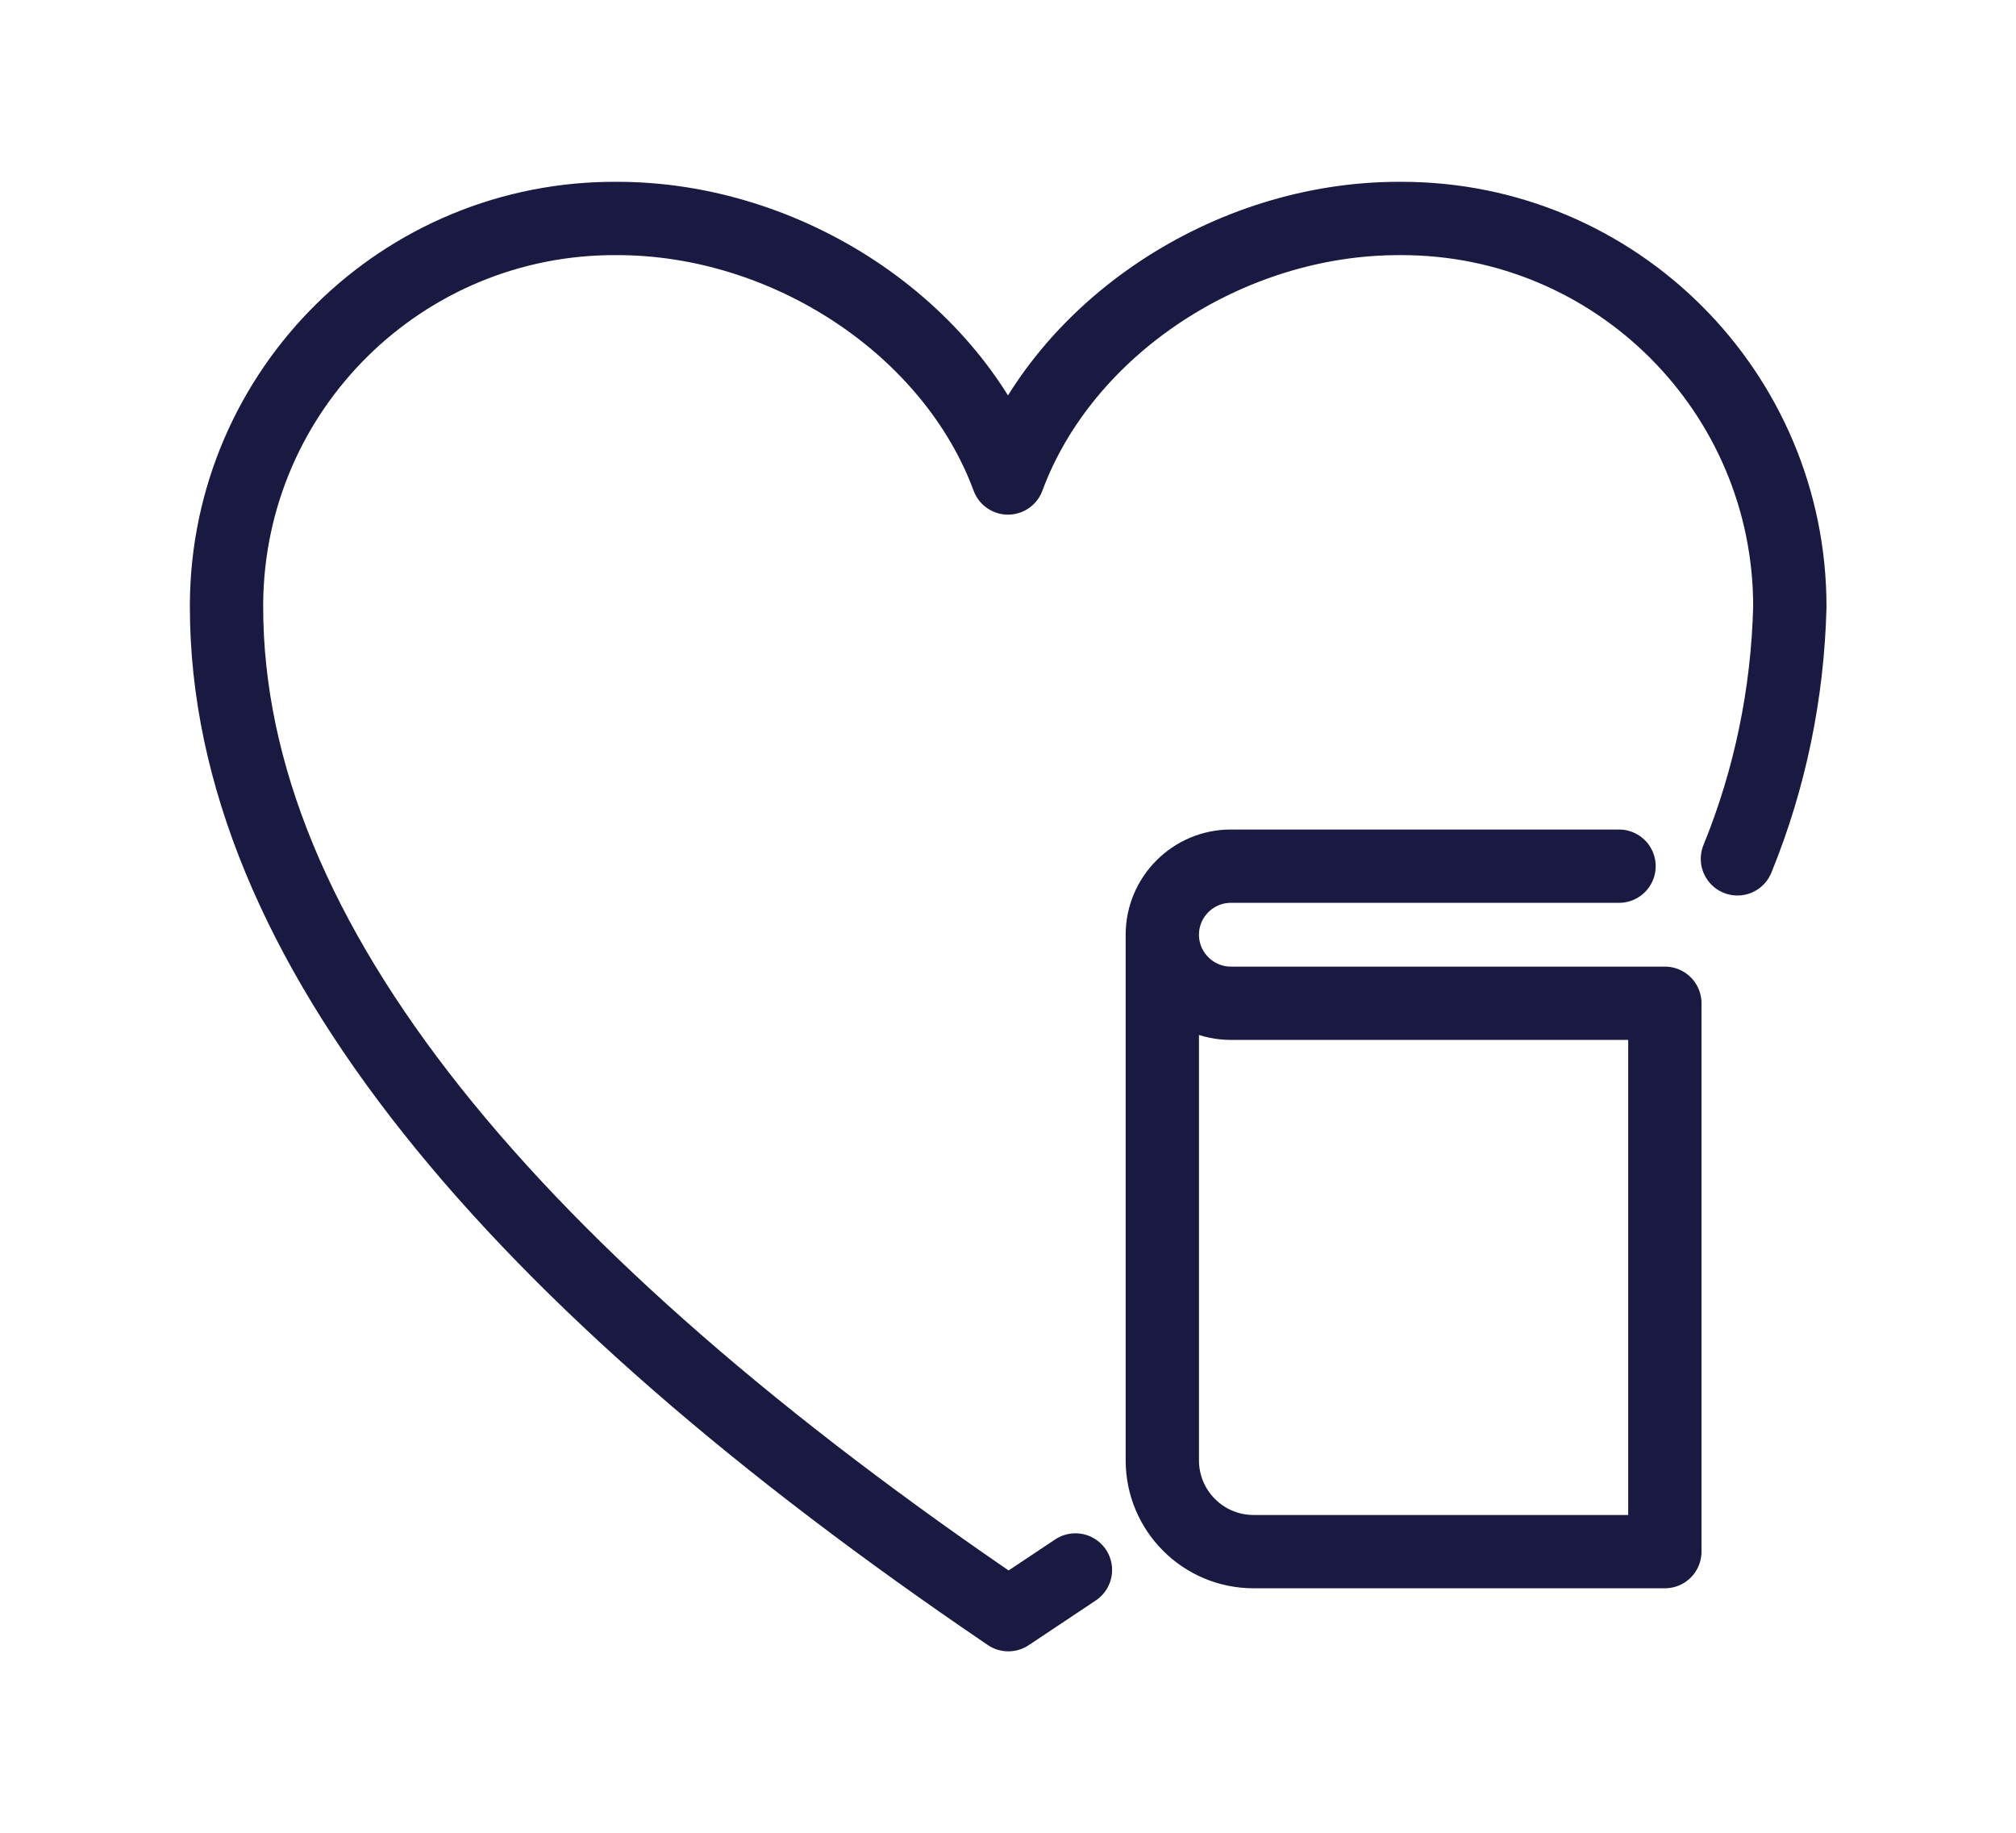
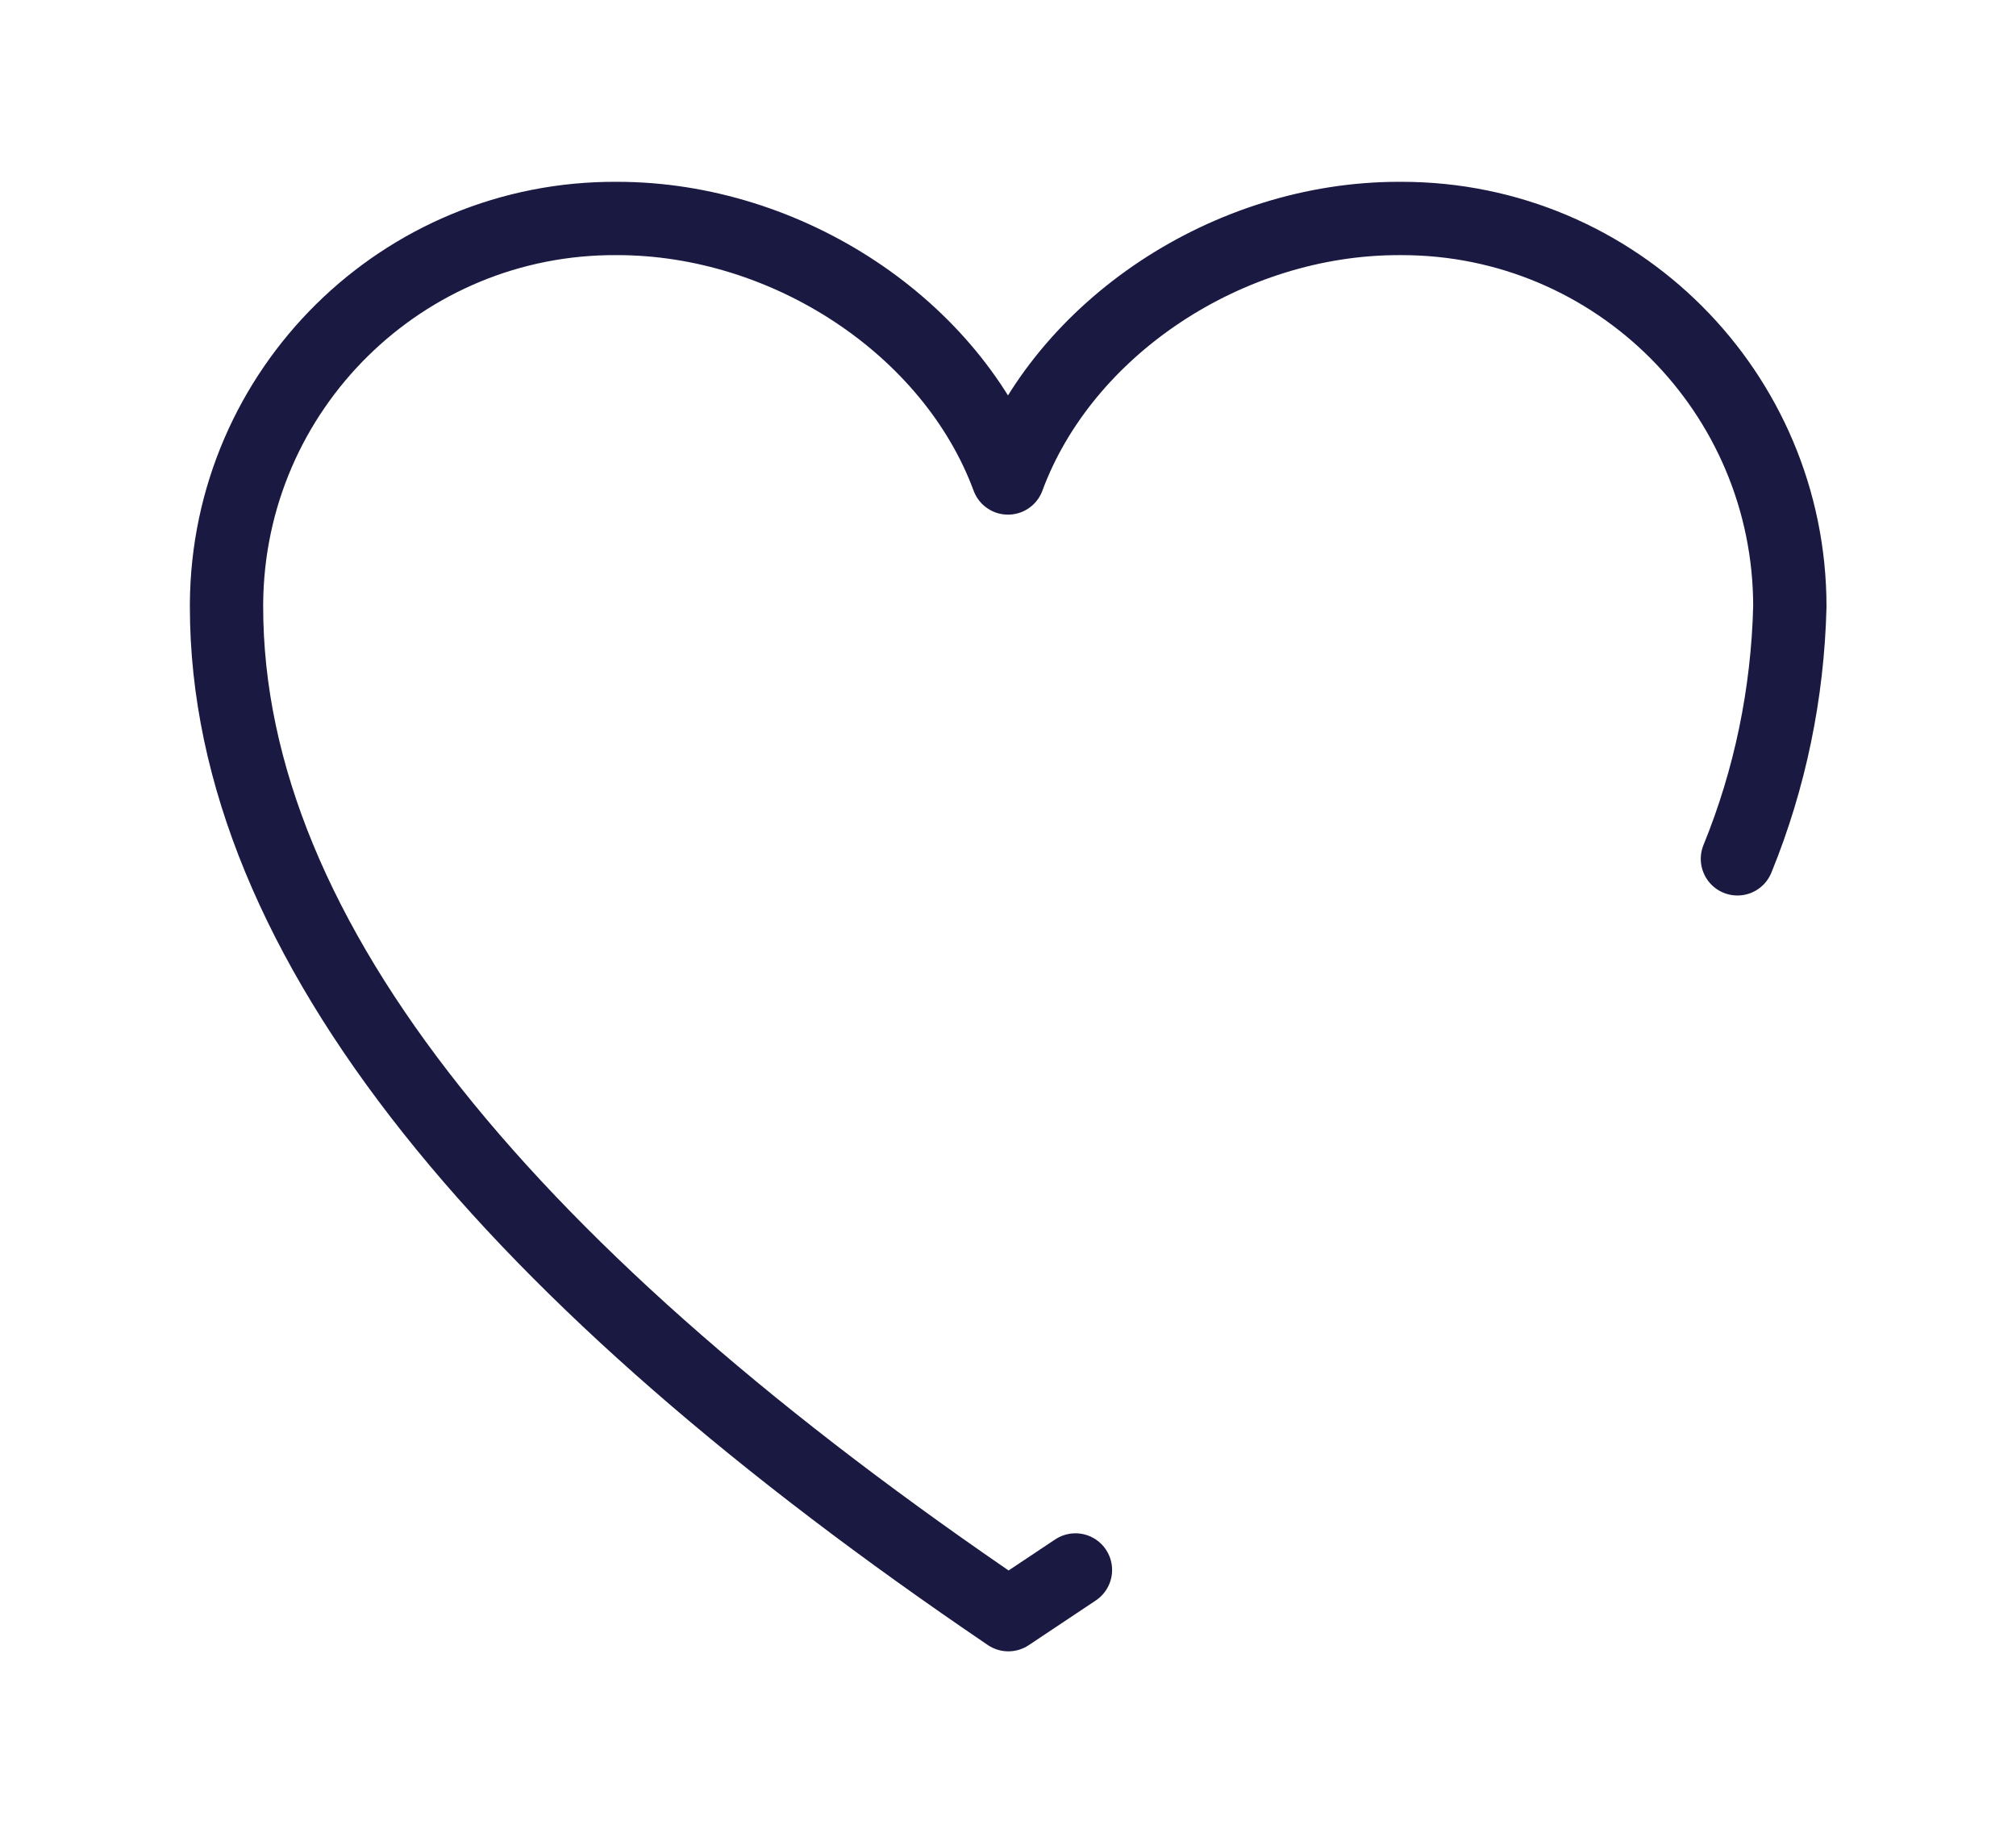
<svg xmlns="http://www.w3.org/2000/svg" id="Layer_1" data-name="Layer 1" width="55" height="50" viewBox="0 0 55 50">
  <defs>
    <style>
      .cls-1 {
        fill: none;
        stroke: #1a1942;
        stroke-linecap: round;
        stroke-linejoin: round;
        stroke-width: 2px;
      }
    </style>
  </defs>
-   <path class="cls-1" d="M44.17,23.63h-10.59c-1.03,0-1.87.84-1.87,1.87s.84,1.87,1.87,1.87h11.84v14.96h-11.22c-1.38,0-2.49-1.12-2.49-2.49v-14.33" />
  <path class="cls-1" d="M47.4,23.43c.89-2.18,1.37-4.51,1.43-6.88,0-5.85-4.74-10.59-10.59-10.59-.03,0-.05,0-.08,0-4.65,0-9.14,2.97-10.66,7.08-1.52-4.11-6.02-7.08-10.66-7.08-5.85-.04-10.62,4.66-10.66,10.51,0,.03,0,.05,0,.08,0,9.14,7.85,18.36,21.33,27.5l1.83-1.22" />
</svg>